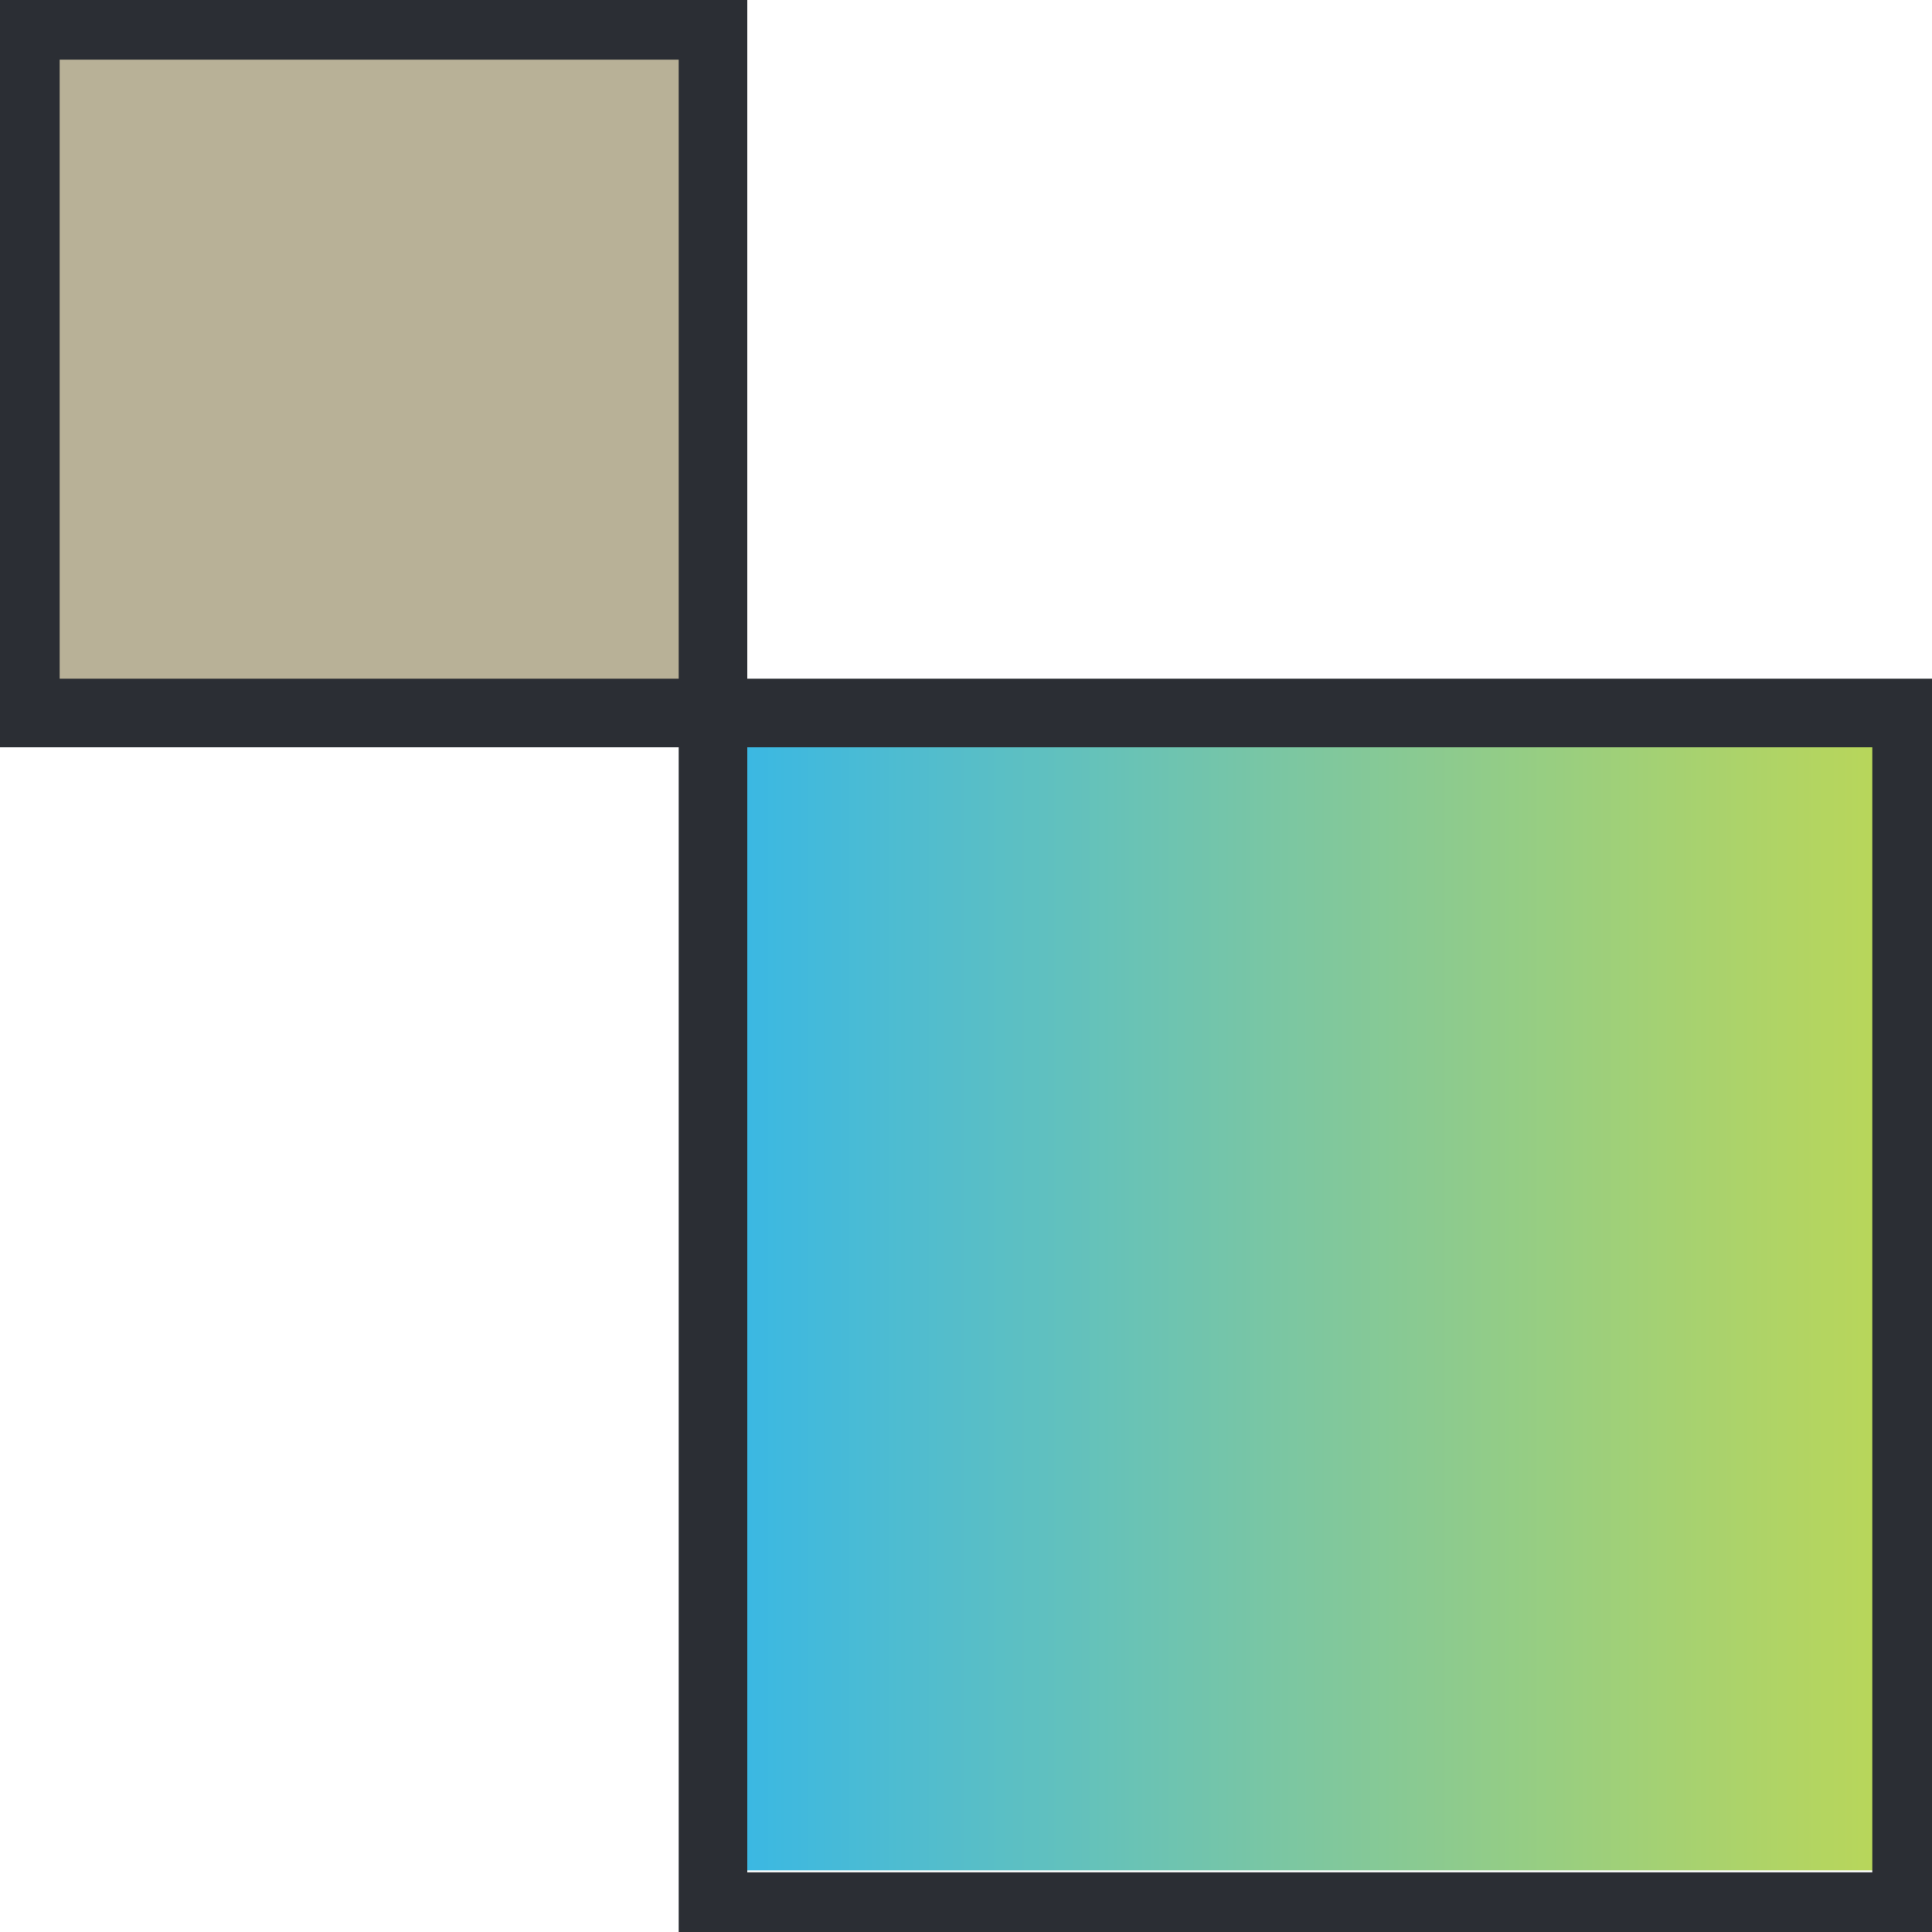
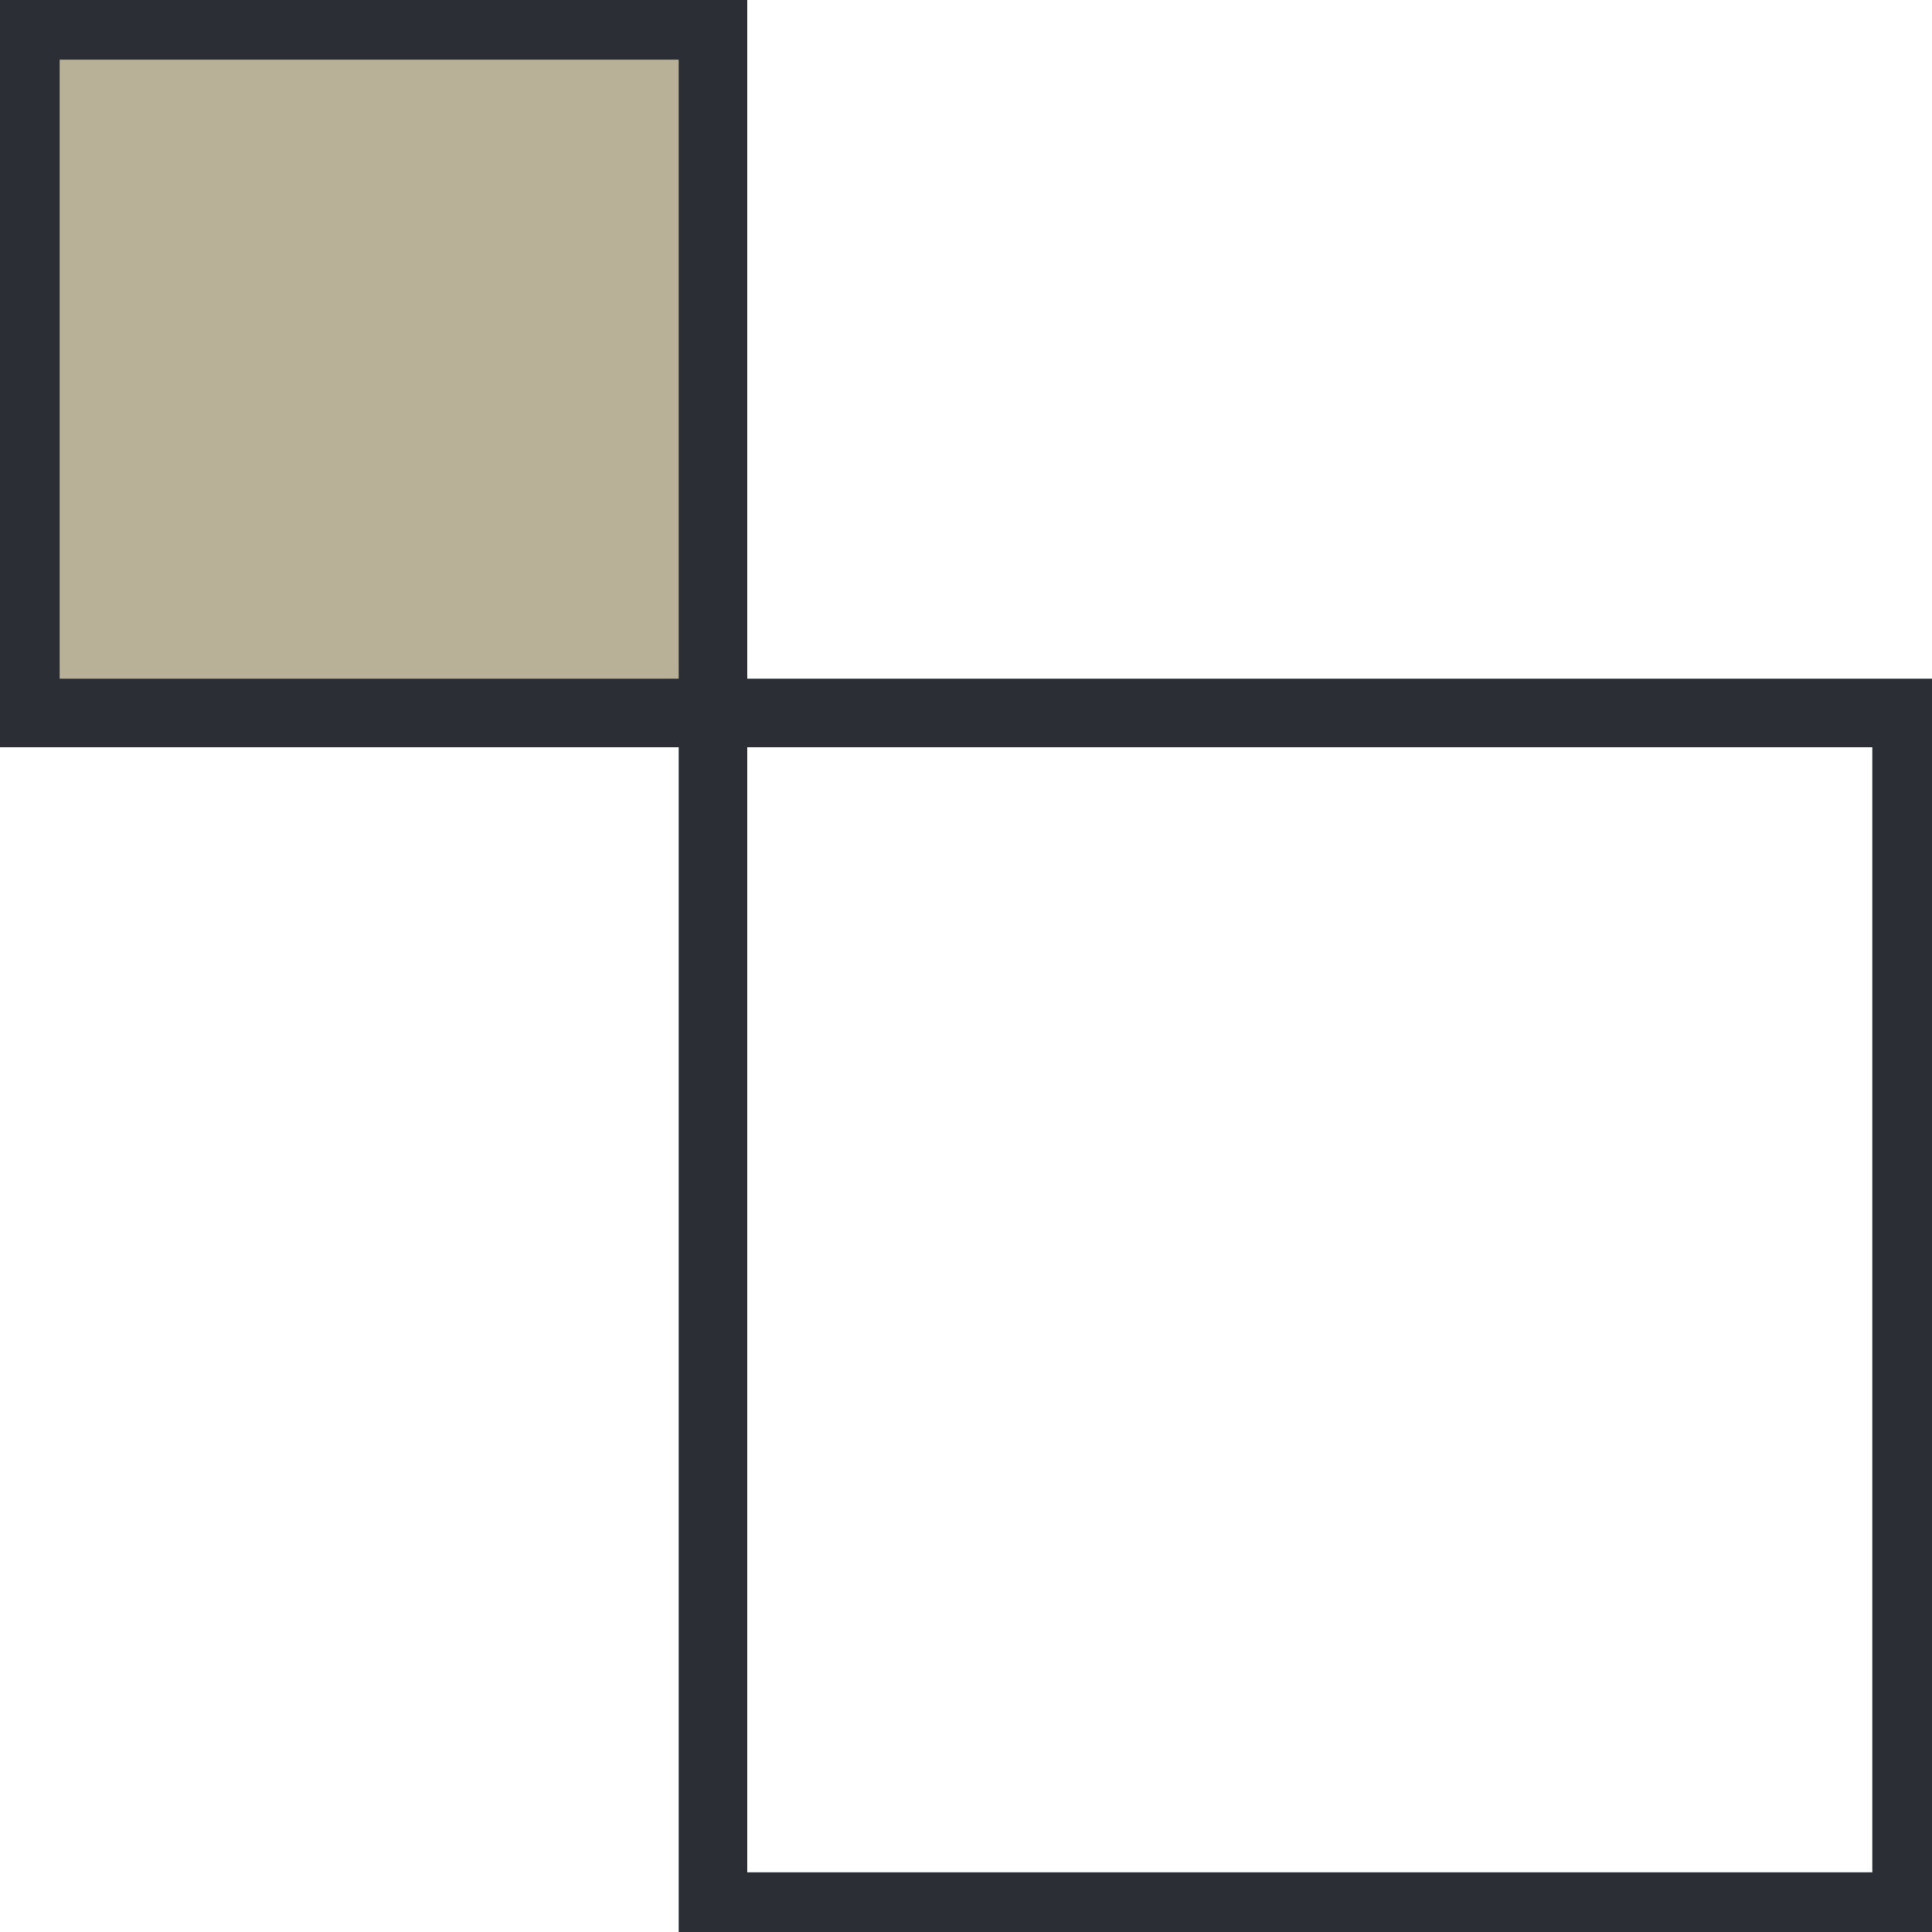
<svg xmlns="http://www.w3.org/2000/svg" width="56.307" height="56.307" viewBox="0 0 56.307 56.307">
  <defs>
    <clipPath id="clip-path">
-       <path id="Path_237" data-name="Path 237" d="M7.026,21.718H41.813V-12.011H7.026Z" transform="translate(-7.026 12.011)" fill="none" />
-     </clipPath>
+       </clipPath>
    <linearGradient id="linear-gradient" x1="0.013" y1="0.702" x2="0.631" y2="0.702" gradientUnits="objectBoundingBox">
      <stop offset="0" stop-color="#bbd756" />
      <stop offset="0.1" stop-color="#b1d464" />
      <stop offset="0.2" stop-color="#a5d172" />
      <stop offset="0.3" stop-color="#98ce81" />
      <stop offset="0.4" stop-color="#8bca90" />
      <stop offset="0.5" stop-color="#7ec79f" />
      <stop offset="0.6" stop-color="#70c4ae" />
      <stop offset="0.7" stop-color="#62c1bd" />
      <stop offset="0.8" stop-color="#54bdcb" />
      <stop offset="0.9" stop-color="#45bad9" />
      <stop offset="1" stop-color="#36b7e7" />
    </linearGradient>
    <clipPath id="clip-path-2">
      <path id="Path_239" data-name="Path 239" d="M0,37.269H56.307V-19.038H0Z" transform="translate(0 19.038)" fill="none" />
    </clipPath>
  </defs>
  <g id="Group_154" data-name="Group 154" transform="translate(0 19.038)">
    <g id="Group_151" data-name="Group 151" transform="translate(20.78 1.745)" clip-path="url(#clip-path)">
      <g id="Group_150" data-name="Group 150" transform="translate(35.527 35.524) rotate(180)">
        <path id="Path_236" data-name="Path 236" d="M56.307,56.308H0V0H56.307Z" transform="translate(0)" stroke="#707070" stroke-width="2" fill="url(#linear-gradient)" />
      </g>
    </g>
    <g id="Group_152" data-name="Group 152" transform="translate(0 -19.038)" clip-path="url(#clip-path-2)">
      <path id="Path_238" data-name="Path 238" d="M7.026,22.775H41.813V-12.012H7.026Z" transform="translate(13.754 32.792)" fill="none" stroke="#2b2e34" stroke-width="2" />
    </g>
    <path id="Path_240" data-name="Path 240" d="M.25,1.256H20.291V-18.788H.25Z" transform="translate(0.489 0.489)" fill="#b8b197" />
    <g id="Group_153" data-name="Group 153" transform="translate(0 -19.038)" clip-path="url(#clip-path-2)">
      <path id="Path_241" data-name="Path 241" d="M.25-18.788H20.291V1.253H.25Z" transform="translate(0.489 19.527)" fill="none" stroke="#2b2e34" stroke-width="2" />
    </g>
  </g>
</svg>